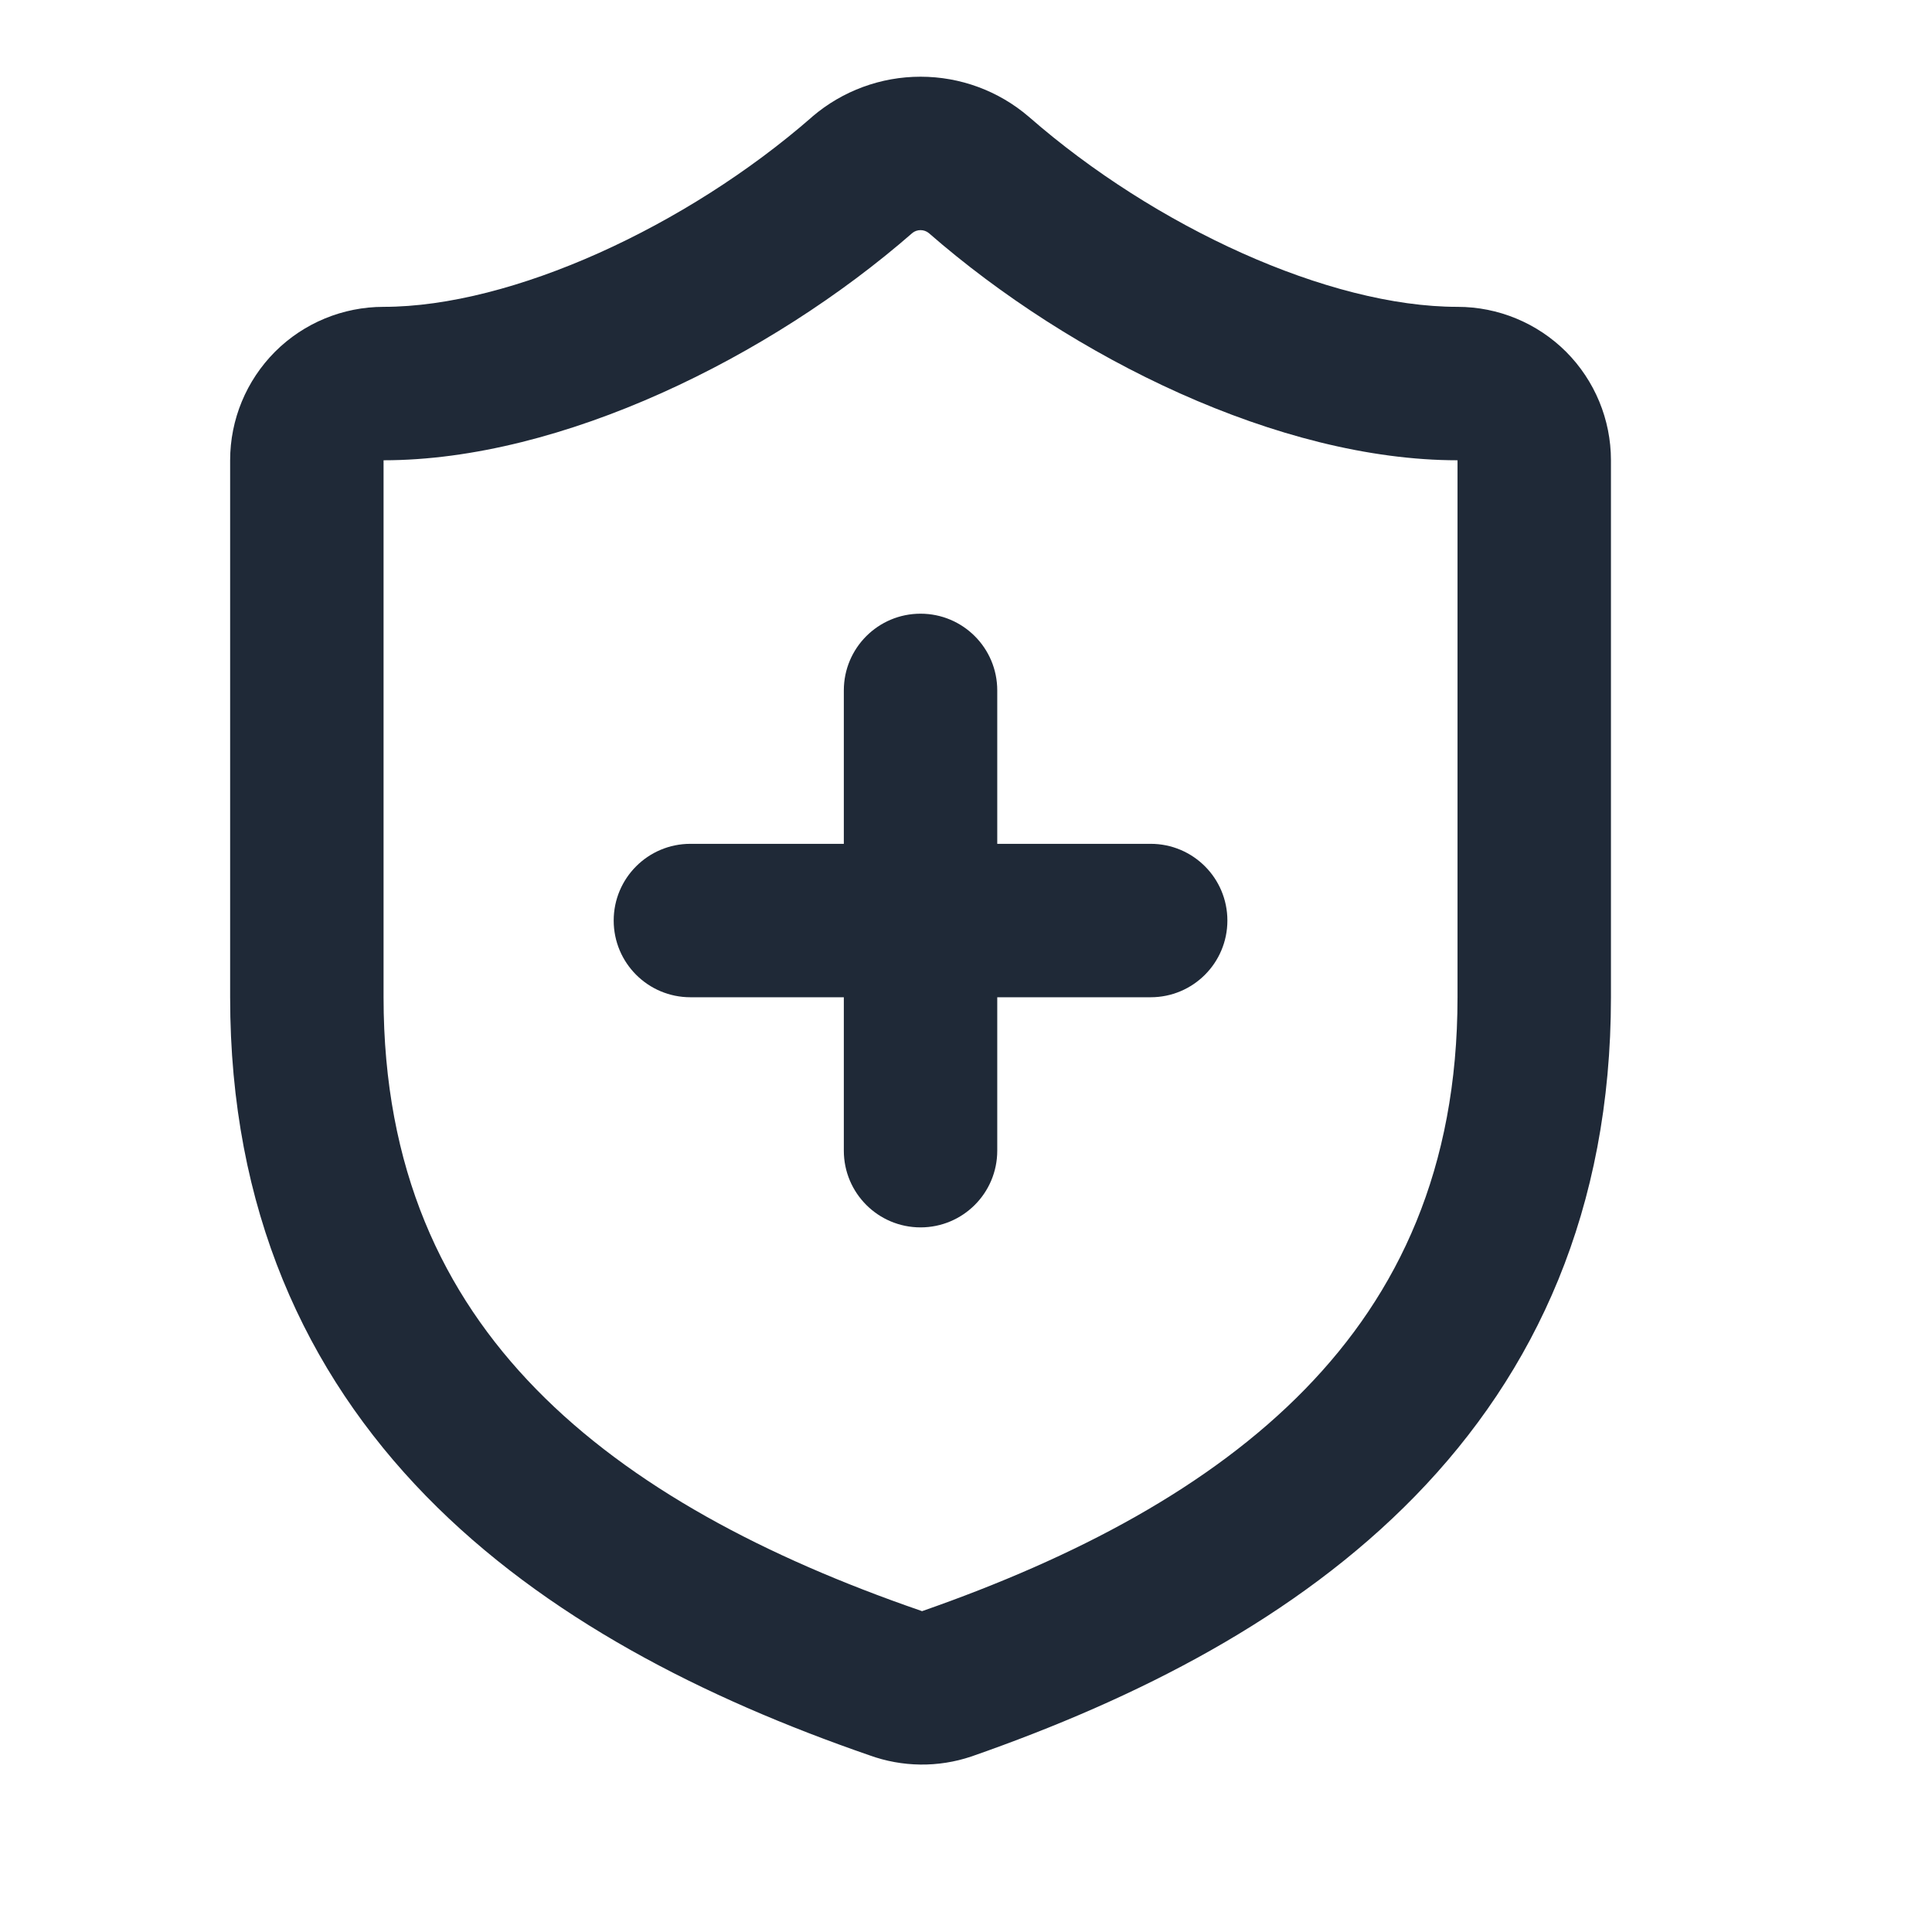
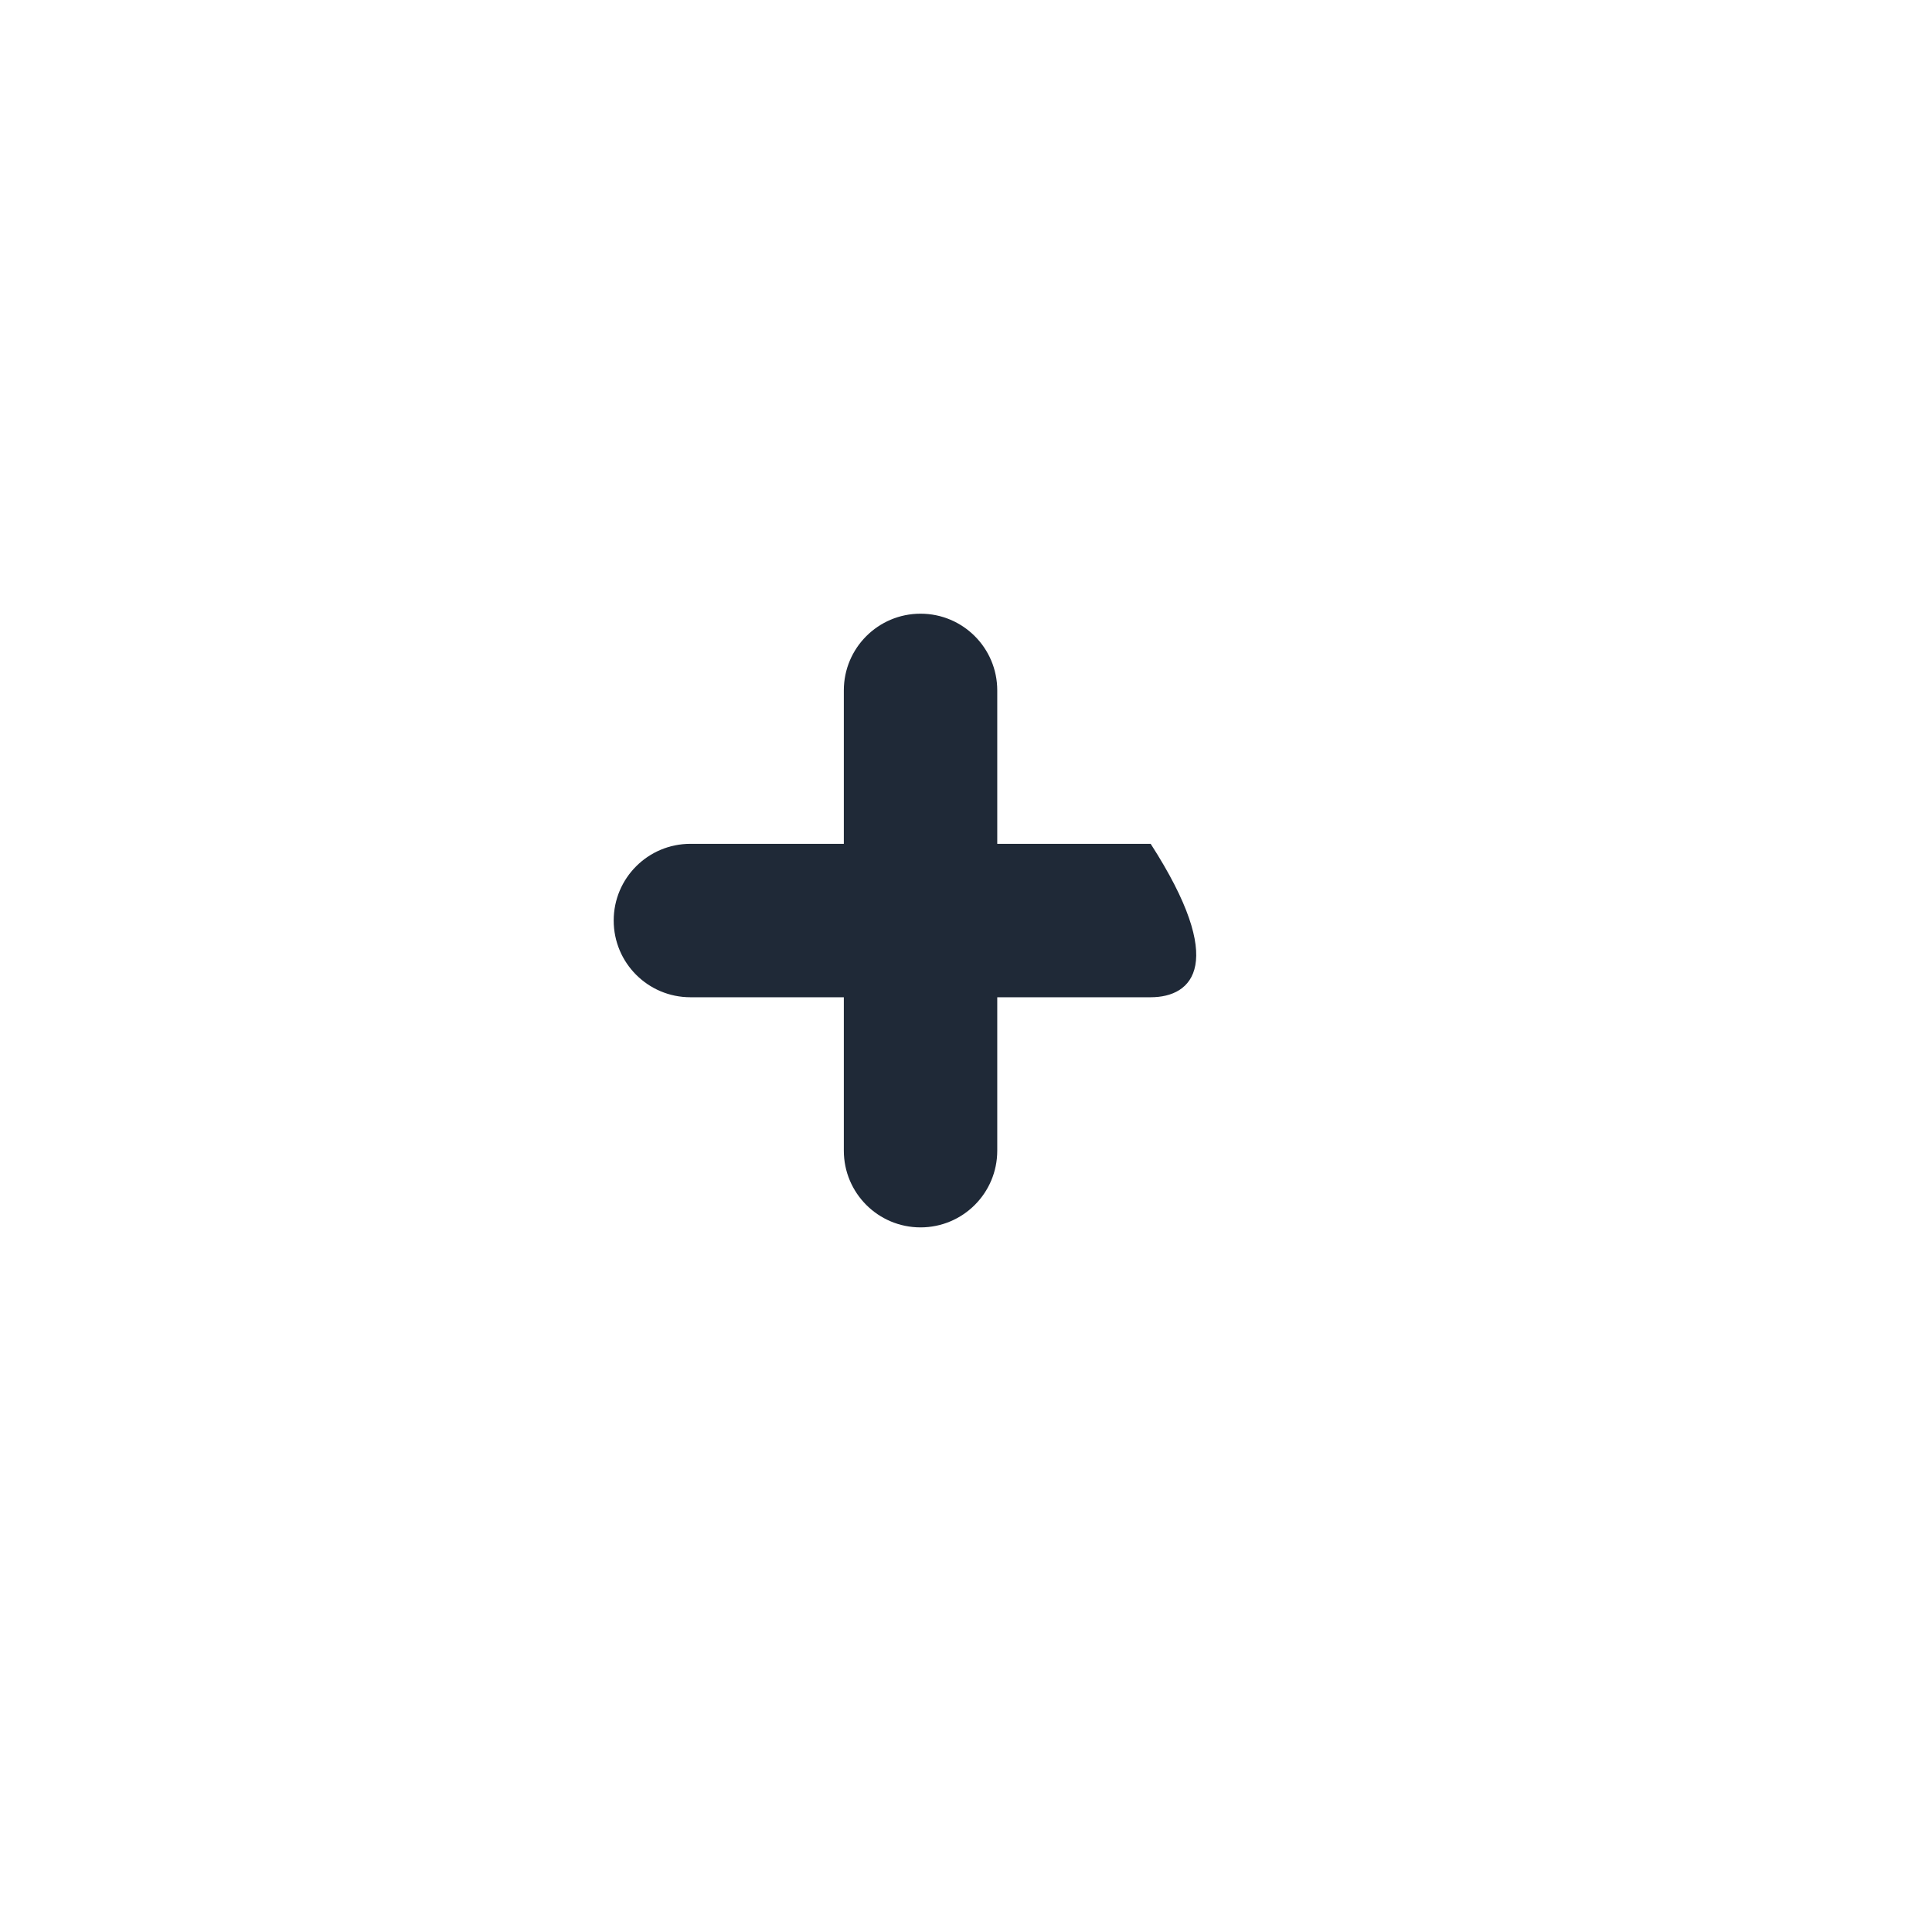
<svg xmlns="http://www.w3.org/2000/svg" width="17" height="17" viewBox="0 0 17 17" fill="none">
-   <path fill-rule="evenodd" clip-rule="evenodd" d="M8.027 2.051C6.779 3.14 4.942 4.05 3.375 4.05V8.775C3.375 10.284 3.895 11.381 4.716 12.222C5.555 13.081 6.739 13.702 8.097 14.171L8.113 14.177C9.466 13.705 10.647 13.082 11.484 12.223C12.305 11.381 12.825 10.284 12.825 8.775V4.05C11.259 4.05 9.429 3.147 8.173 2.051C8.152 2.034 8.127 2.025 8.1 2.025C8.073 2.025 8.047 2.034 8.027 2.051ZM7.148 1.026C7.414 0.799 7.751 0.675 8.1 0.675C8.449 0.675 8.786 0.799 9.051 1.026L9.057 1.031C10.164 1.998 11.693 2.7 12.825 2.7C13.183 2.7 13.526 2.842 13.78 3.095C14.033 3.349 14.175 3.692 14.175 4.05V8.775C14.175 10.641 13.514 12.075 12.451 13.165C11.406 14.237 10.004 14.947 8.552 15.454L8.546 15.456C8.255 15.554 7.939 15.55 7.65 15.445C6.197 14.943 4.794 14.234 3.75 13.165C2.686 12.075 2.025 10.641 2.025 8.775V4.05C2.025 3.692 2.167 3.349 2.42 3.095C2.673 2.842 3.017 2.7 3.375 2.7C4.506 2.7 6.042 1.992 7.143 1.031L7.148 1.026Z" fill="#1F2937" />
-   <path fill-rule="evenodd" clip-rule="evenodd" d="M5.4 8.1C5.4 7.727 5.702 7.425 6.075 7.425H10.125C10.498 7.425 10.8 7.727 10.8 8.1C10.8 8.473 10.498 8.775 10.125 8.775H6.075C5.702 8.775 5.4 8.473 5.4 8.1Z" fill="#1F2937" />
+   <path fill-rule="evenodd" clip-rule="evenodd" d="M5.4 8.1C5.4 7.727 5.702 7.425 6.075 7.425H10.125C10.8 8.473 10.498 8.775 10.125 8.775H6.075C5.702 8.775 5.4 8.473 5.4 8.1Z" fill="#1F2937" />
  <path fill-rule="evenodd" clip-rule="evenodd" d="M8.1 5.4C8.473 5.4 8.775 5.702 8.775 6.075V10.125C8.775 10.498 8.473 10.8 8.1 10.8C7.727 10.8 7.425 10.498 7.425 10.125V6.075C7.425 5.702 7.727 5.4 8.1 5.4Z" fill="#1F2937" />
</svg>